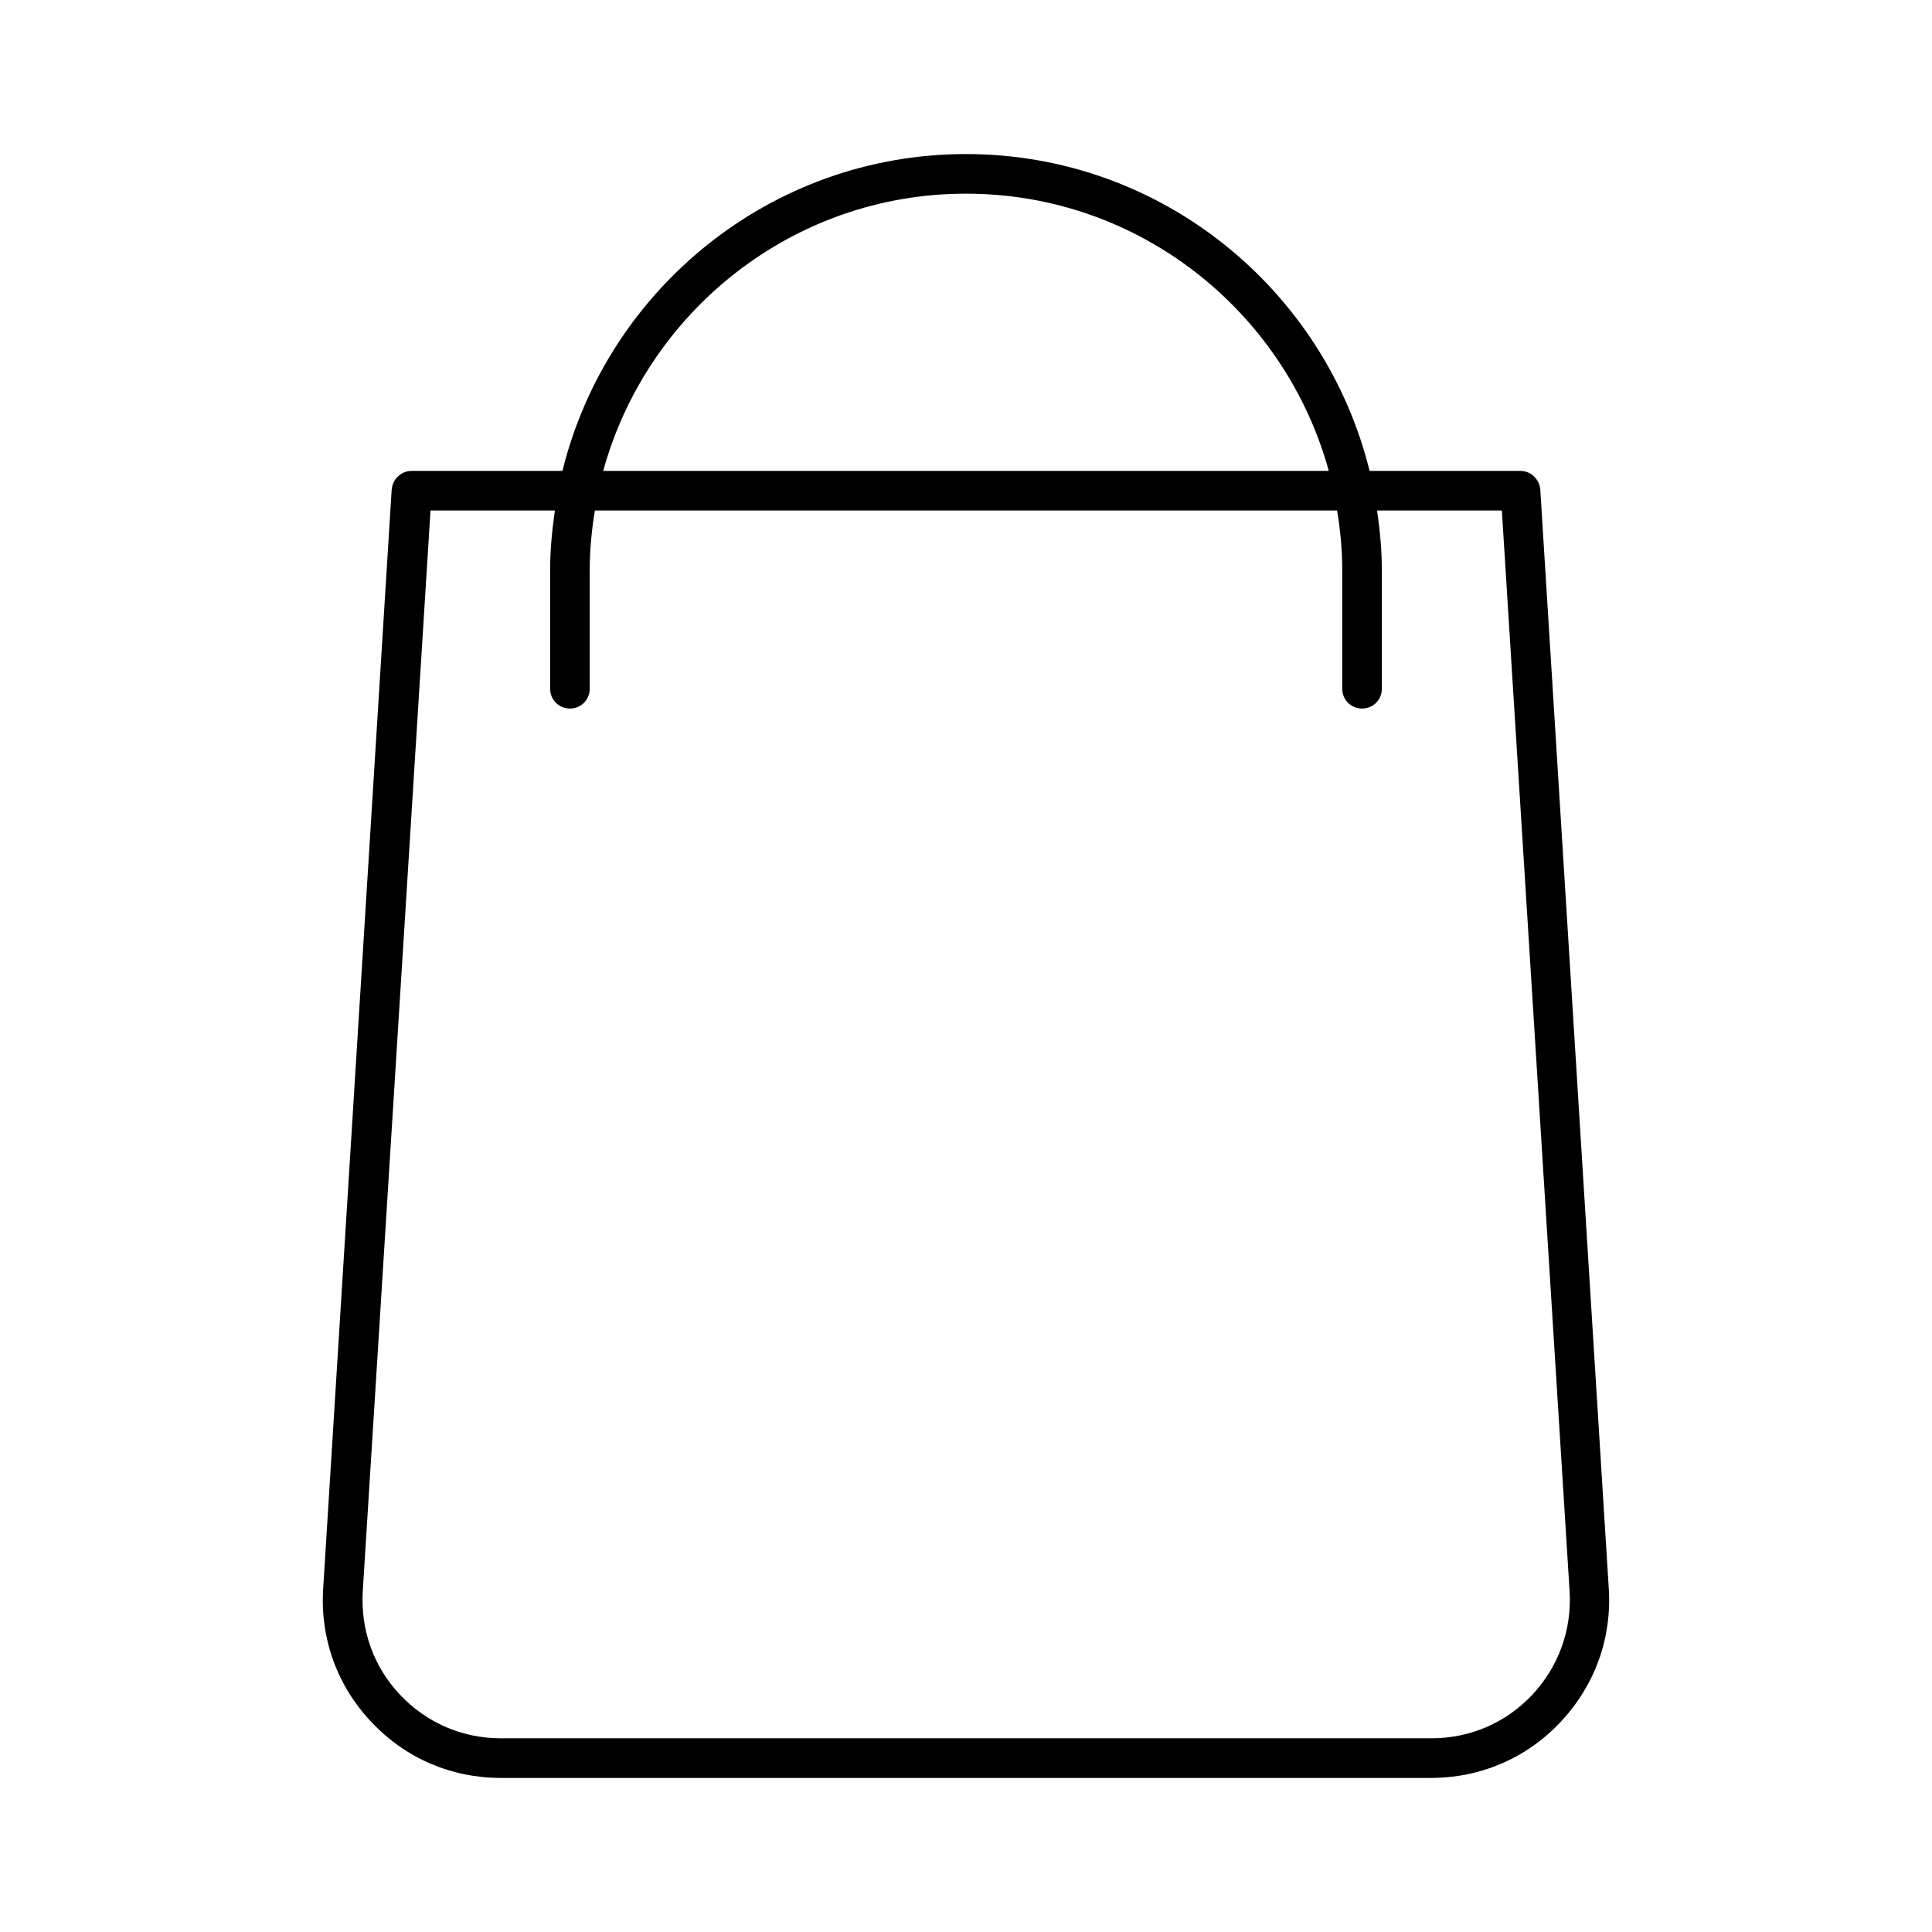
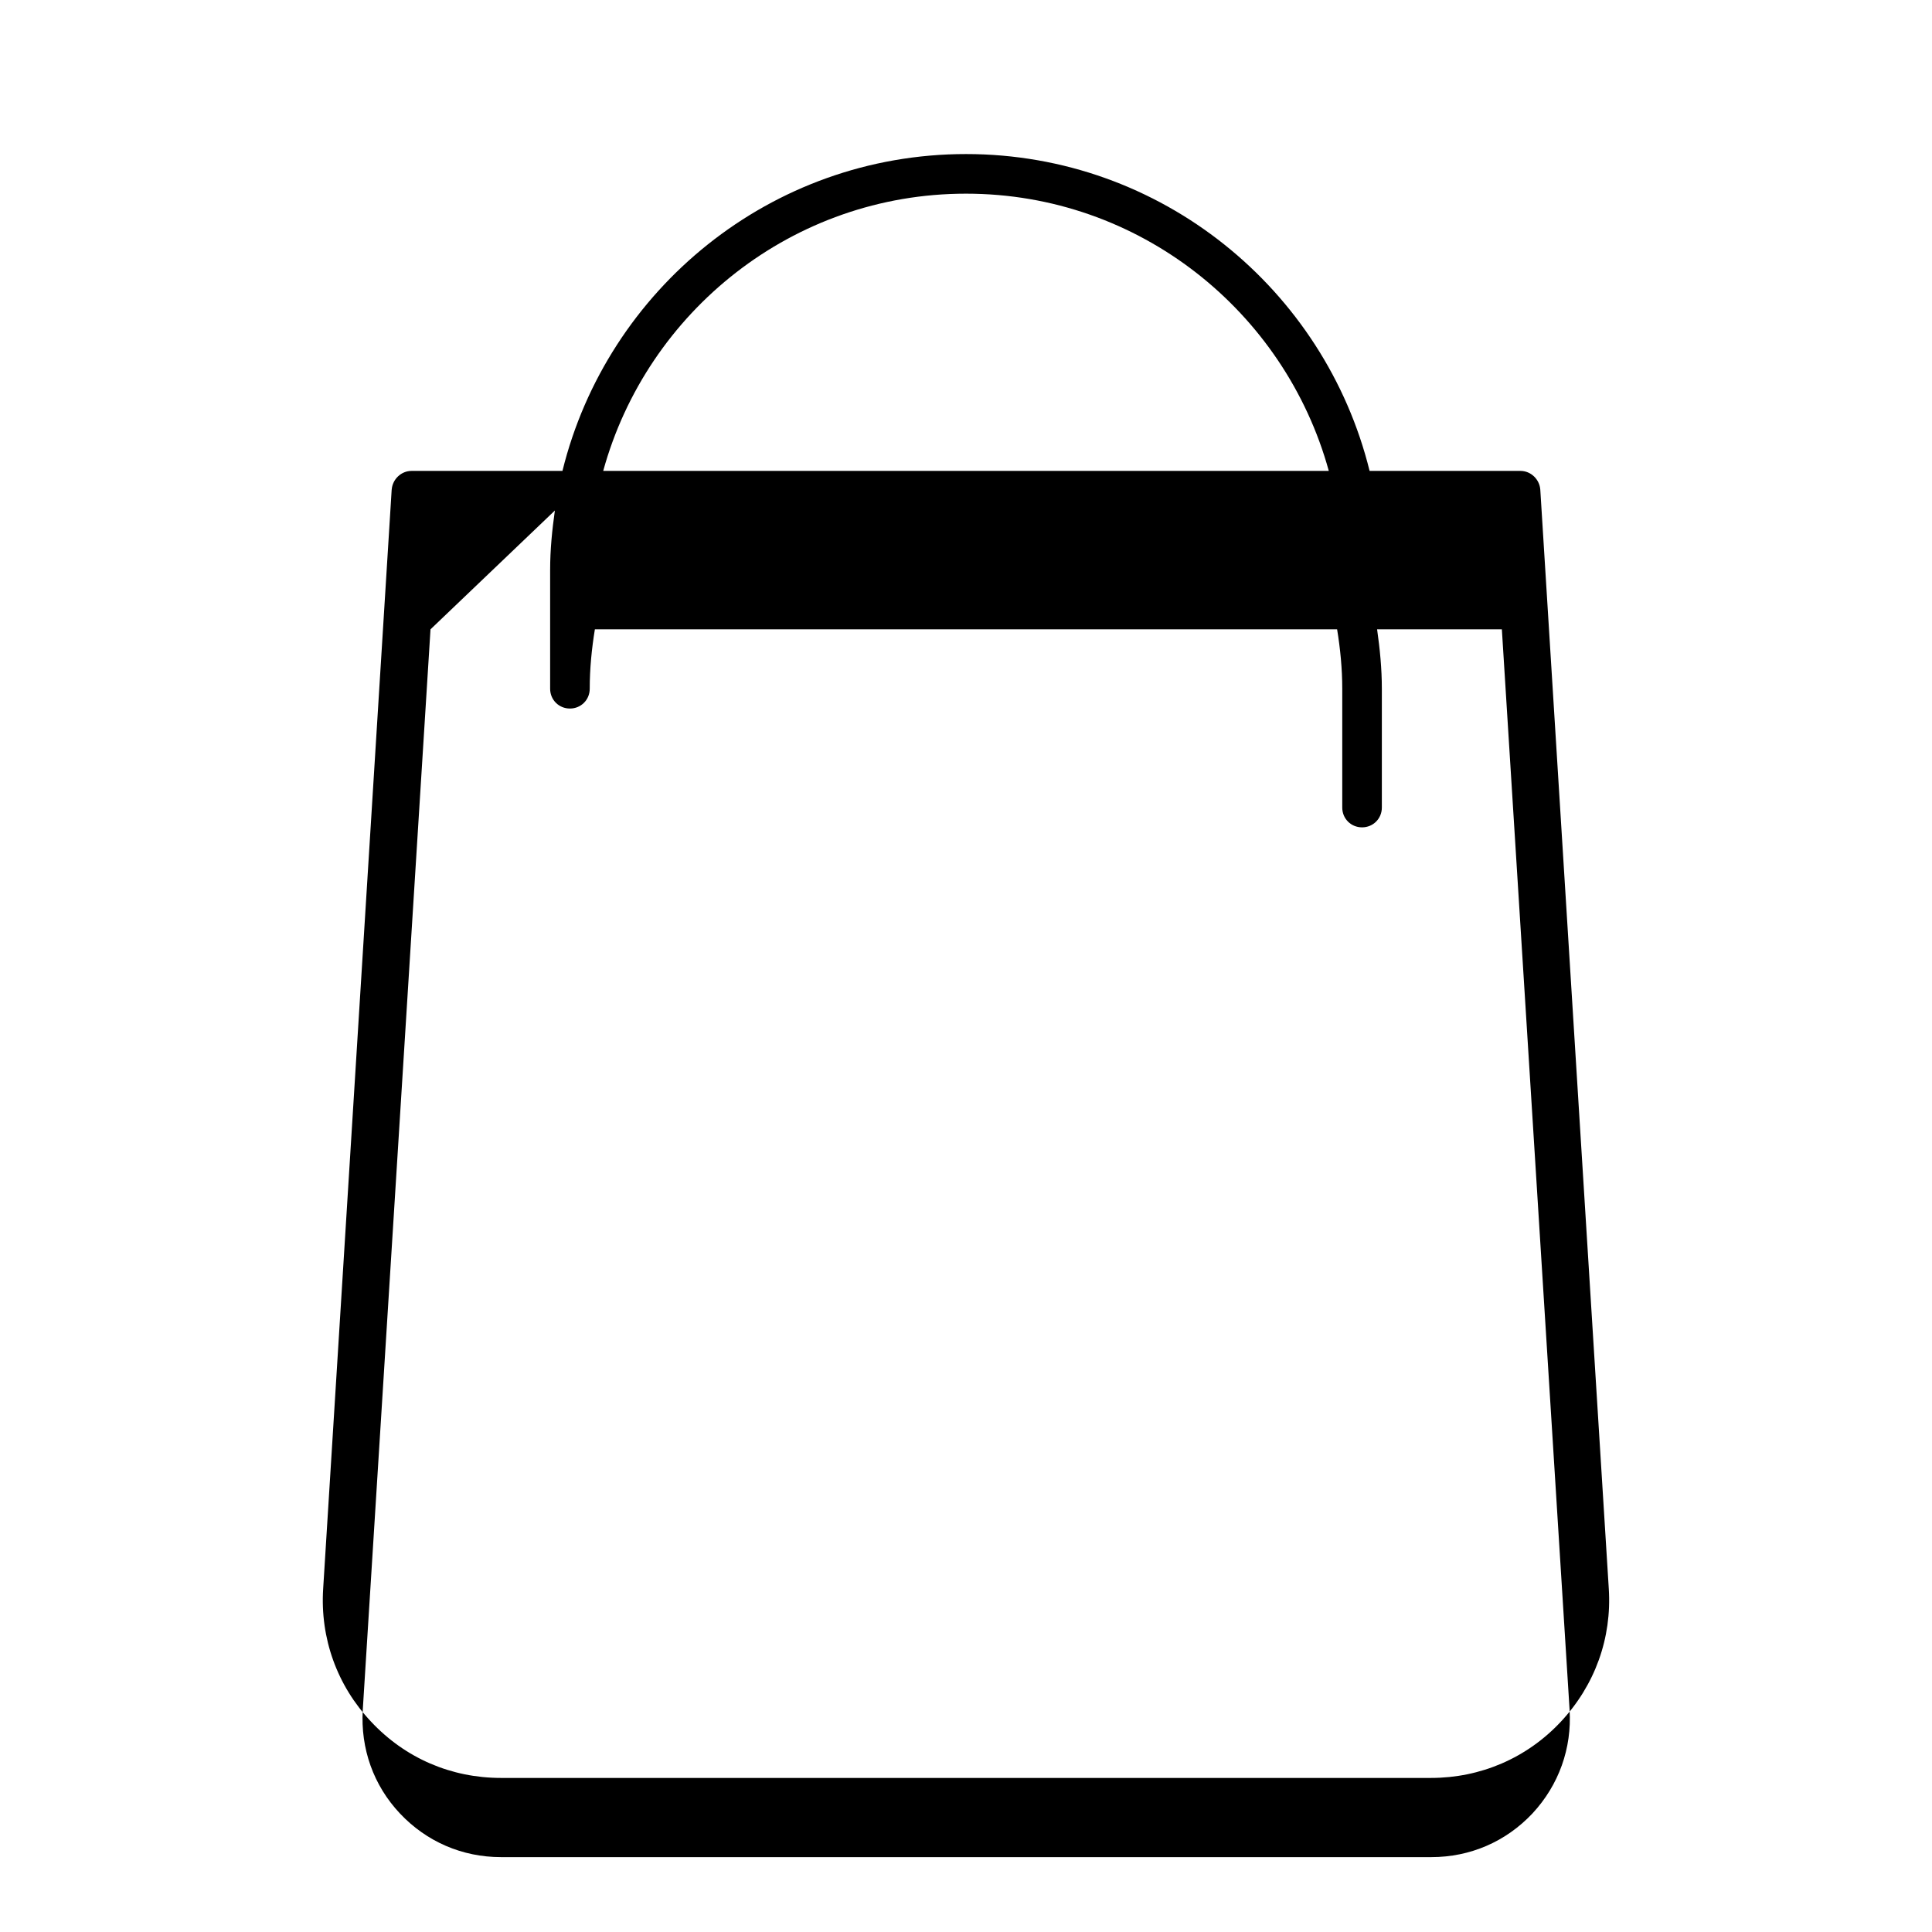
<svg xmlns="http://www.w3.org/2000/svg" fill="#000000" width="800px" height="800px" version="1.1" viewBox="144 144 512 512">
-   <path d="m247.8 273.73-18.156 291.27c-0.84 13.121 3.672 25.715 12.699 35.266 9.027 9.656 21.203 14.906 34.426 14.906h246.45c13.121 0 25.402-5.246 34.426-14.906 9.027-9.656 13.539-22.148 12.699-35.266l-18.152-291.27c-0.211-2.731-2.519-4.934-5.246-4.934h-39.988c-11.859-48.07-55.211-83.969-106.95-83.969-51.746 0-95.094 35.895-106.95 83.969h-39.996c-2.731 0-5.039 2.207-5.25 4.934zm152.2-78.406c45.867 0 84.492 31.172 96.145 73.473h-192.29c11.648-42.297 50.273-73.473 96.145-73.473zm-108.95 83.969c-0.734 5.144-1.258 10.391-1.258 15.742v31.488c0 2.938 2.309 5.246 5.246 5.246s5.246-2.309 5.246-5.246v-31.488c0-5.352 0.523-10.602 1.363-15.742h196.7c0.84 5.144 1.363 10.391 1.363 15.742v31.488c0 2.938 2.309 5.246 5.246 5.246s5.246-2.309 5.246-5.246v-31.488c0-5.352-0.523-10.602-1.258-15.742h33.062l17.949 286.33c0.629 10.18-2.832 19.941-9.867 27.5-7.031 7.453-16.48 11.547-26.766 11.547h-246.55c-10.285 0-19.734-4.094-26.766-11.547s-10.496-17.215-9.867-27.5l17.949-286.33z" />
+   <path d="m247.8 273.73-18.156 291.27c-0.84 13.121 3.672 25.715 12.699 35.266 9.027 9.656 21.203 14.906 34.426 14.906h246.45c13.121 0 25.402-5.246 34.426-14.906 9.027-9.656 13.539-22.148 12.699-35.266l-18.152-291.27c-0.211-2.731-2.519-4.934-5.246-4.934h-39.988c-11.859-48.07-55.211-83.969-106.95-83.969-51.746 0-95.094 35.895-106.95 83.969h-39.996c-2.731 0-5.039 2.207-5.25 4.934zm152.2-78.406c45.867 0 84.492 31.172 96.145 73.473h-192.29c11.648-42.297 50.273-73.473 96.145-73.473zm-108.95 83.969c-0.734 5.144-1.258 10.391-1.258 15.742v31.488c0 2.938 2.309 5.246 5.246 5.246s5.246-2.309 5.246-5.246c0-5.352 0.523-10.602 1.363-15.742h196.7c0.84 5.144 1.363 10.391 1.363 15.742v31.488c0 2.938 2.309 5.246 5.246 5.246s5.246-2.309 5.246-5.246v-31.488c0-5.352-0.523-10.602-1.258-15.742h33.062l17.949 286.33c0.629 10.18-2.832 19.941-9.867 27.5-7.031 7.453-16.48 11.547-26.766 11.547h-246.55c-10.285 0-19.734-4.094-26.766-11.547s-10.496-17.215-9.867-27.5l17.949-286.33z" />
</svg>